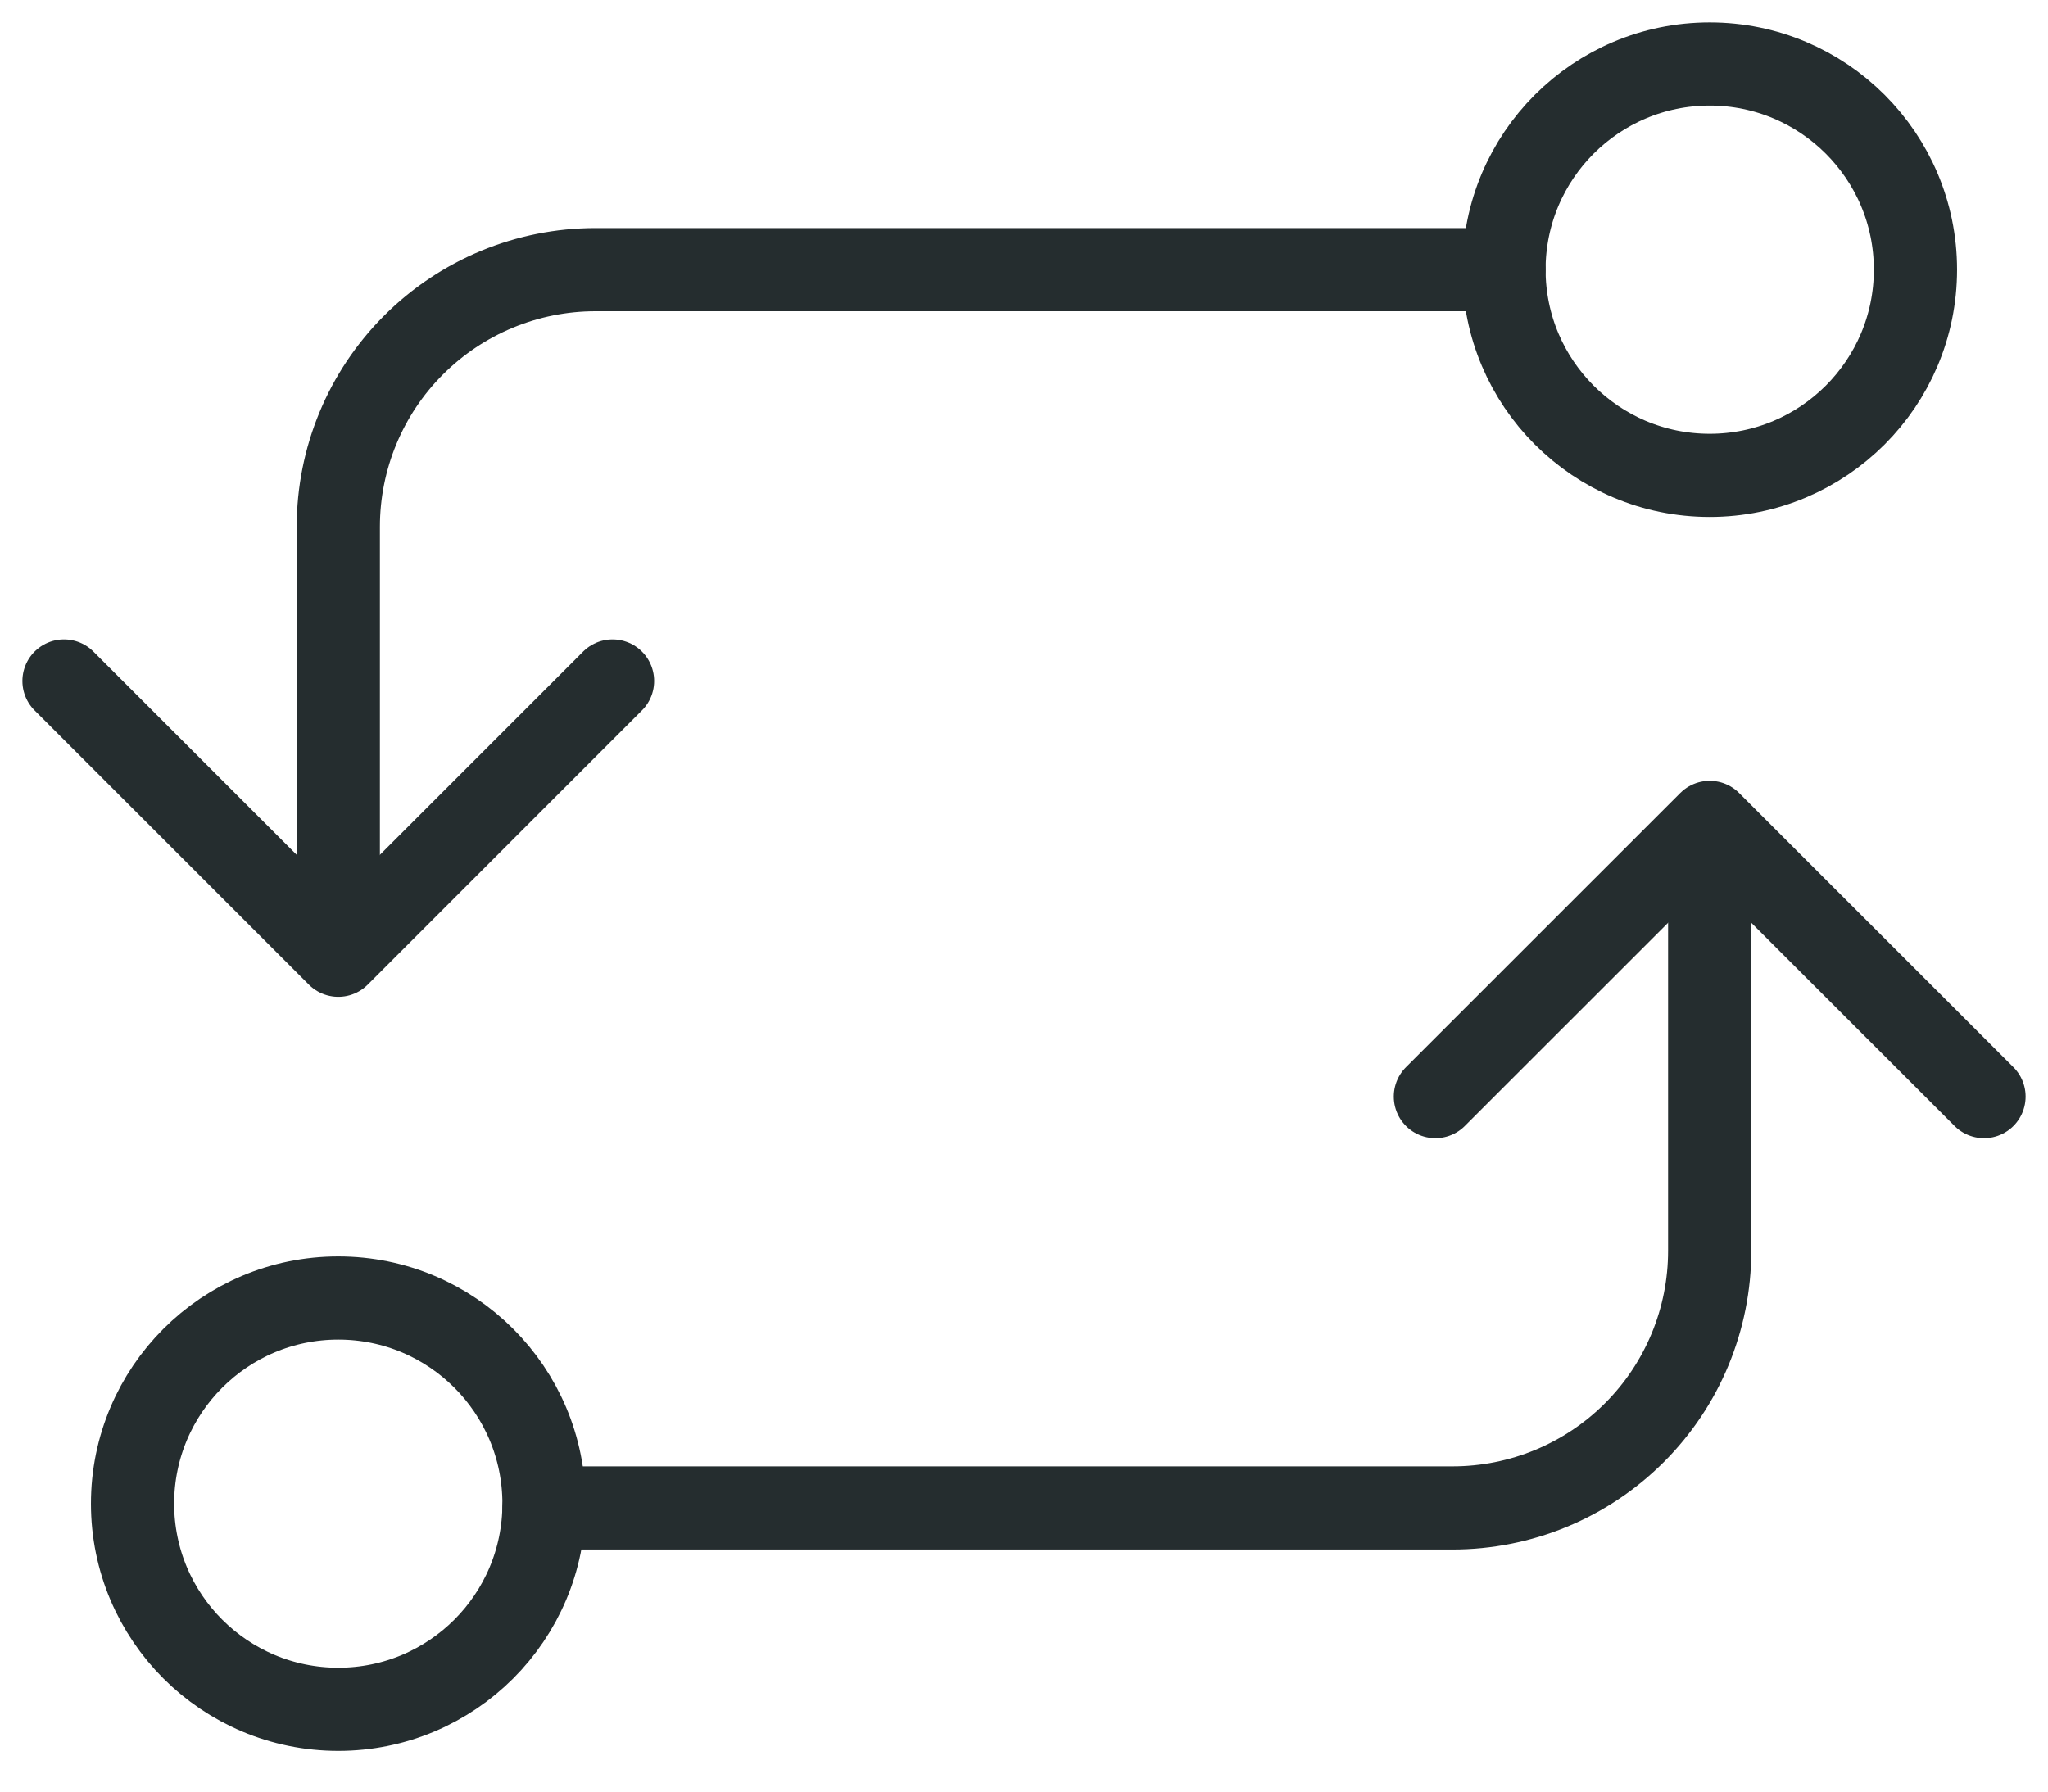
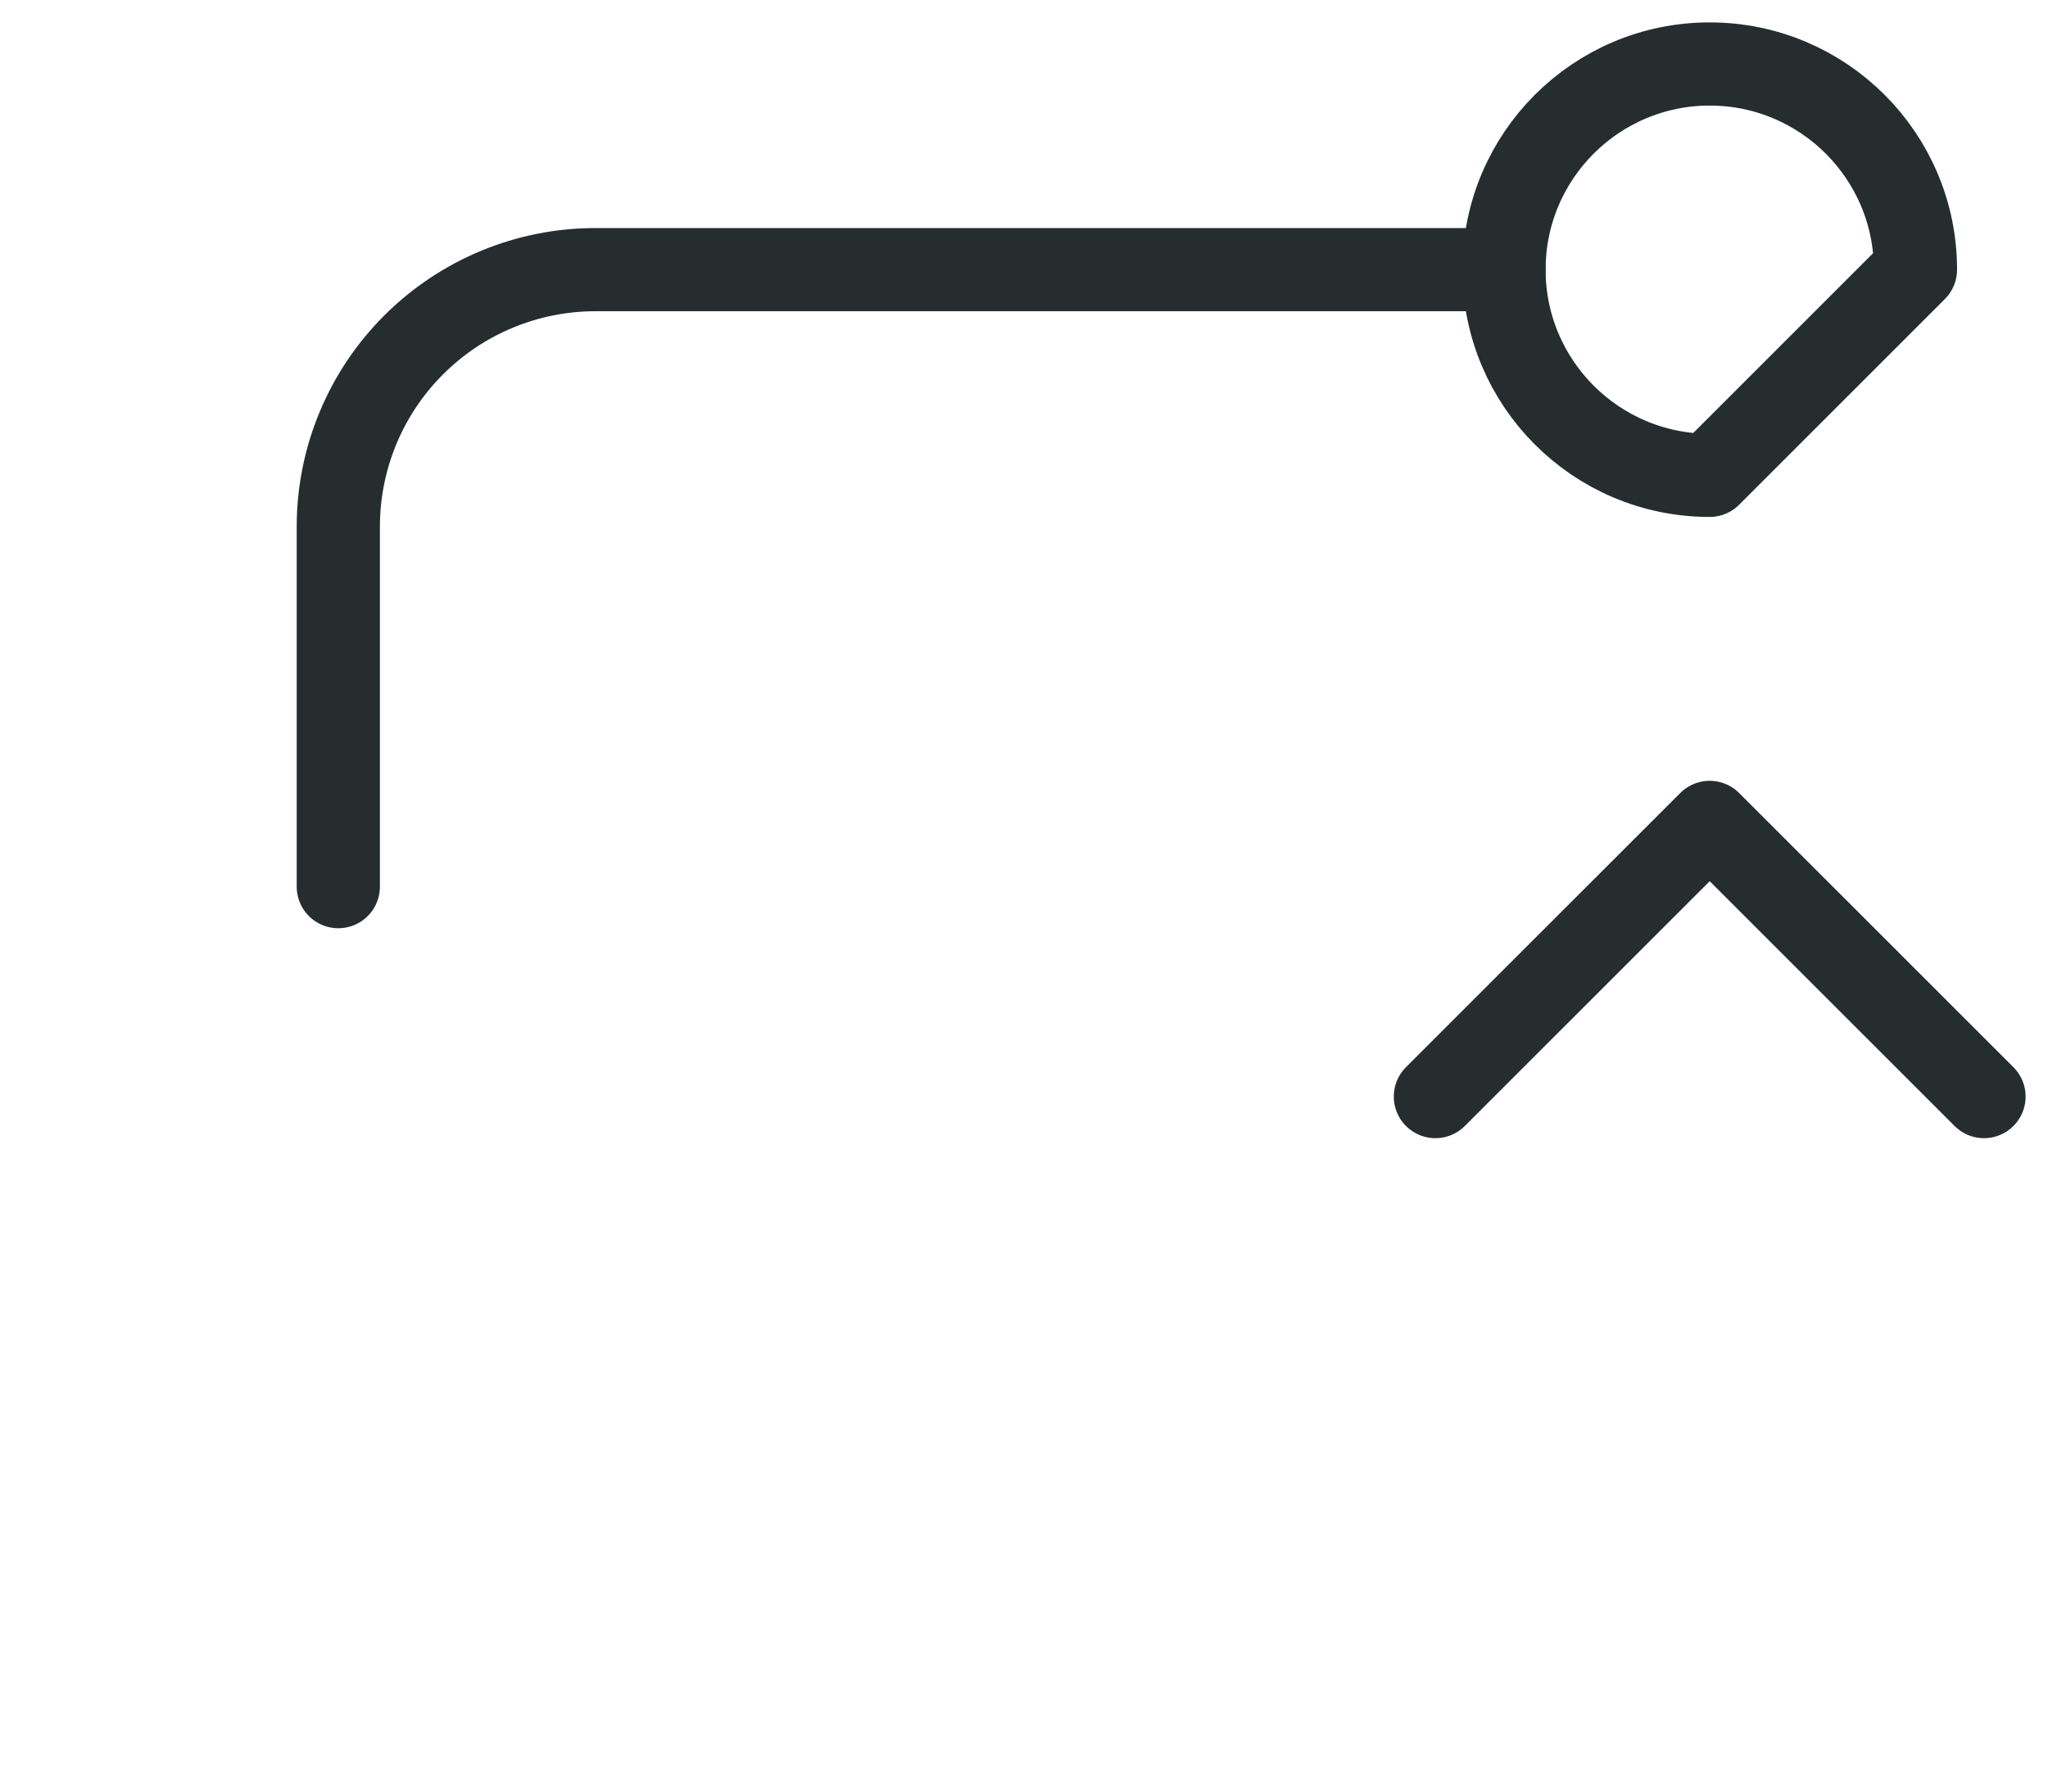
<svg xmlns="http://www.w3.org/2000/svg" width="32" height="28" viewBox="0 0 32 28" fill="none">
-   <path d="M9.571 10.643L5.286 14.929L1 10.643" stroke="#252D2F" stroke-width="1.3" stroke-linecap="round" stroke-linejoin="round" />
  <path d="M22.428 17.138L26.714 12.853L31 17.138" stroke="#252D2F" stroke-width="1.3" stroke-linecap="round" stroke-linejoin="round" />
-   <path d="M8.5 23.5C8.5 21.725 7.061 20.286 5.286 20.286C3.511 20.286 2.071 21.725 2.071 23.5C2.071 25.275 3.511 26.714 5.286 26.714C7.061 26.714 8.5 25.275 8.5 23.5Z" stroke="#252D2F" stroke-width="1.3" stroke-linecap="round" stroke-linejoin="round" />
-   <path d="M29.929 4.214C29.929 2.439 28.489 1 26.714 1C24.939 1 23.5 2.439 23.5 4.214C23.5 5.989 24.939 7.429 26.714 7.429C28.489 7.429 29.929 5.989 29.929 4.214Z" stroke="#252D2F" stroke-width="1.3" stroke-linecap="round" stroke-linejoin="round" />
+   <path d="M29.929 4.214C29.929 2.439 28.489 1 26.714 1C24.939 1 23.5 2.439 23.5 4.214C23.5 5.989 24.939 7.429 26.714 7.429Z" stroke="#252D2F" stroke-width="1.3" stroke-linecap="round" stroke-linejoin="round" />
  <path d="M5.286 13.857L5.286 8.232C5.286 7.166 5.709 6.144 6.463 5.391C7.216 4.638 8.238 4.214 9.304 4.214L23.5 4.214" stroke="#252D2F" stroke-width="1.3" stroke-linecap="round" stroke-linejoin="round" />
-   <path d="M26.714 13.924L26.714 19.549C26.714 20.615 26.291 21.637 25.538 22.39C24.784 23.144 23.762 23.567 22.696 23.567L8.5 23.567" stroke="#252D2F" stroke-width="1.3" stroke-linecap="round" stroke-linejoin="round" />
</svg>